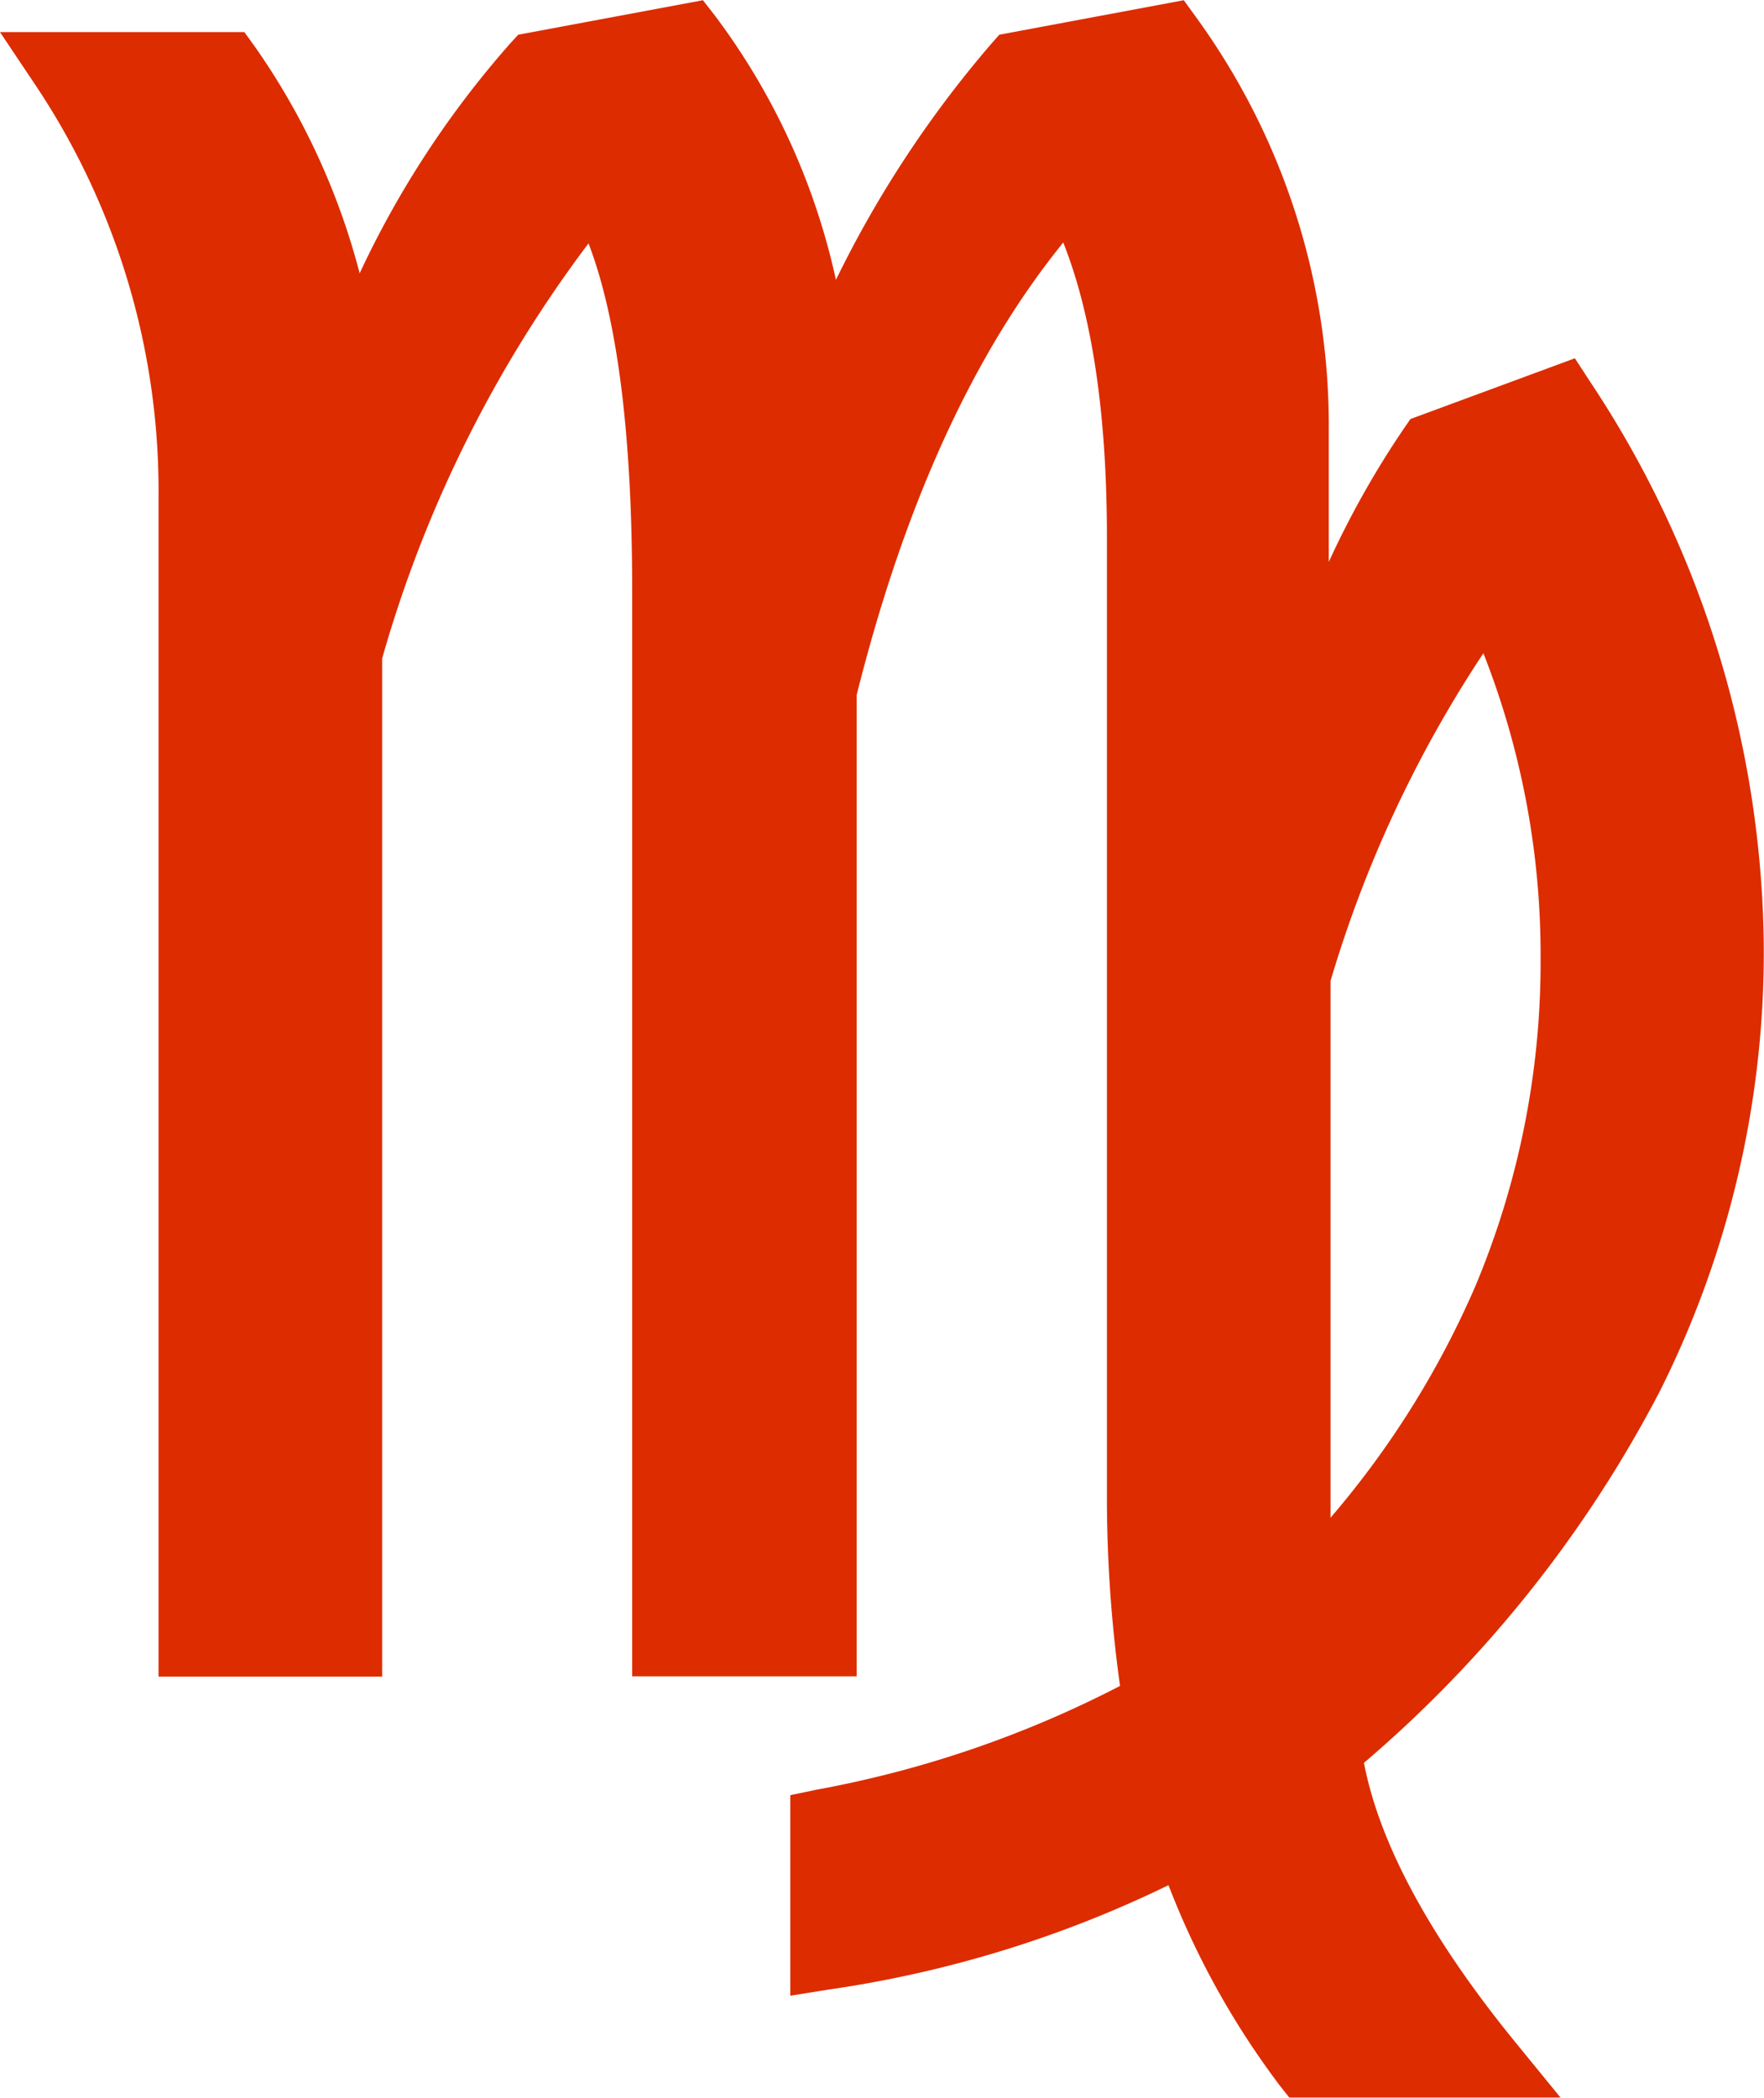
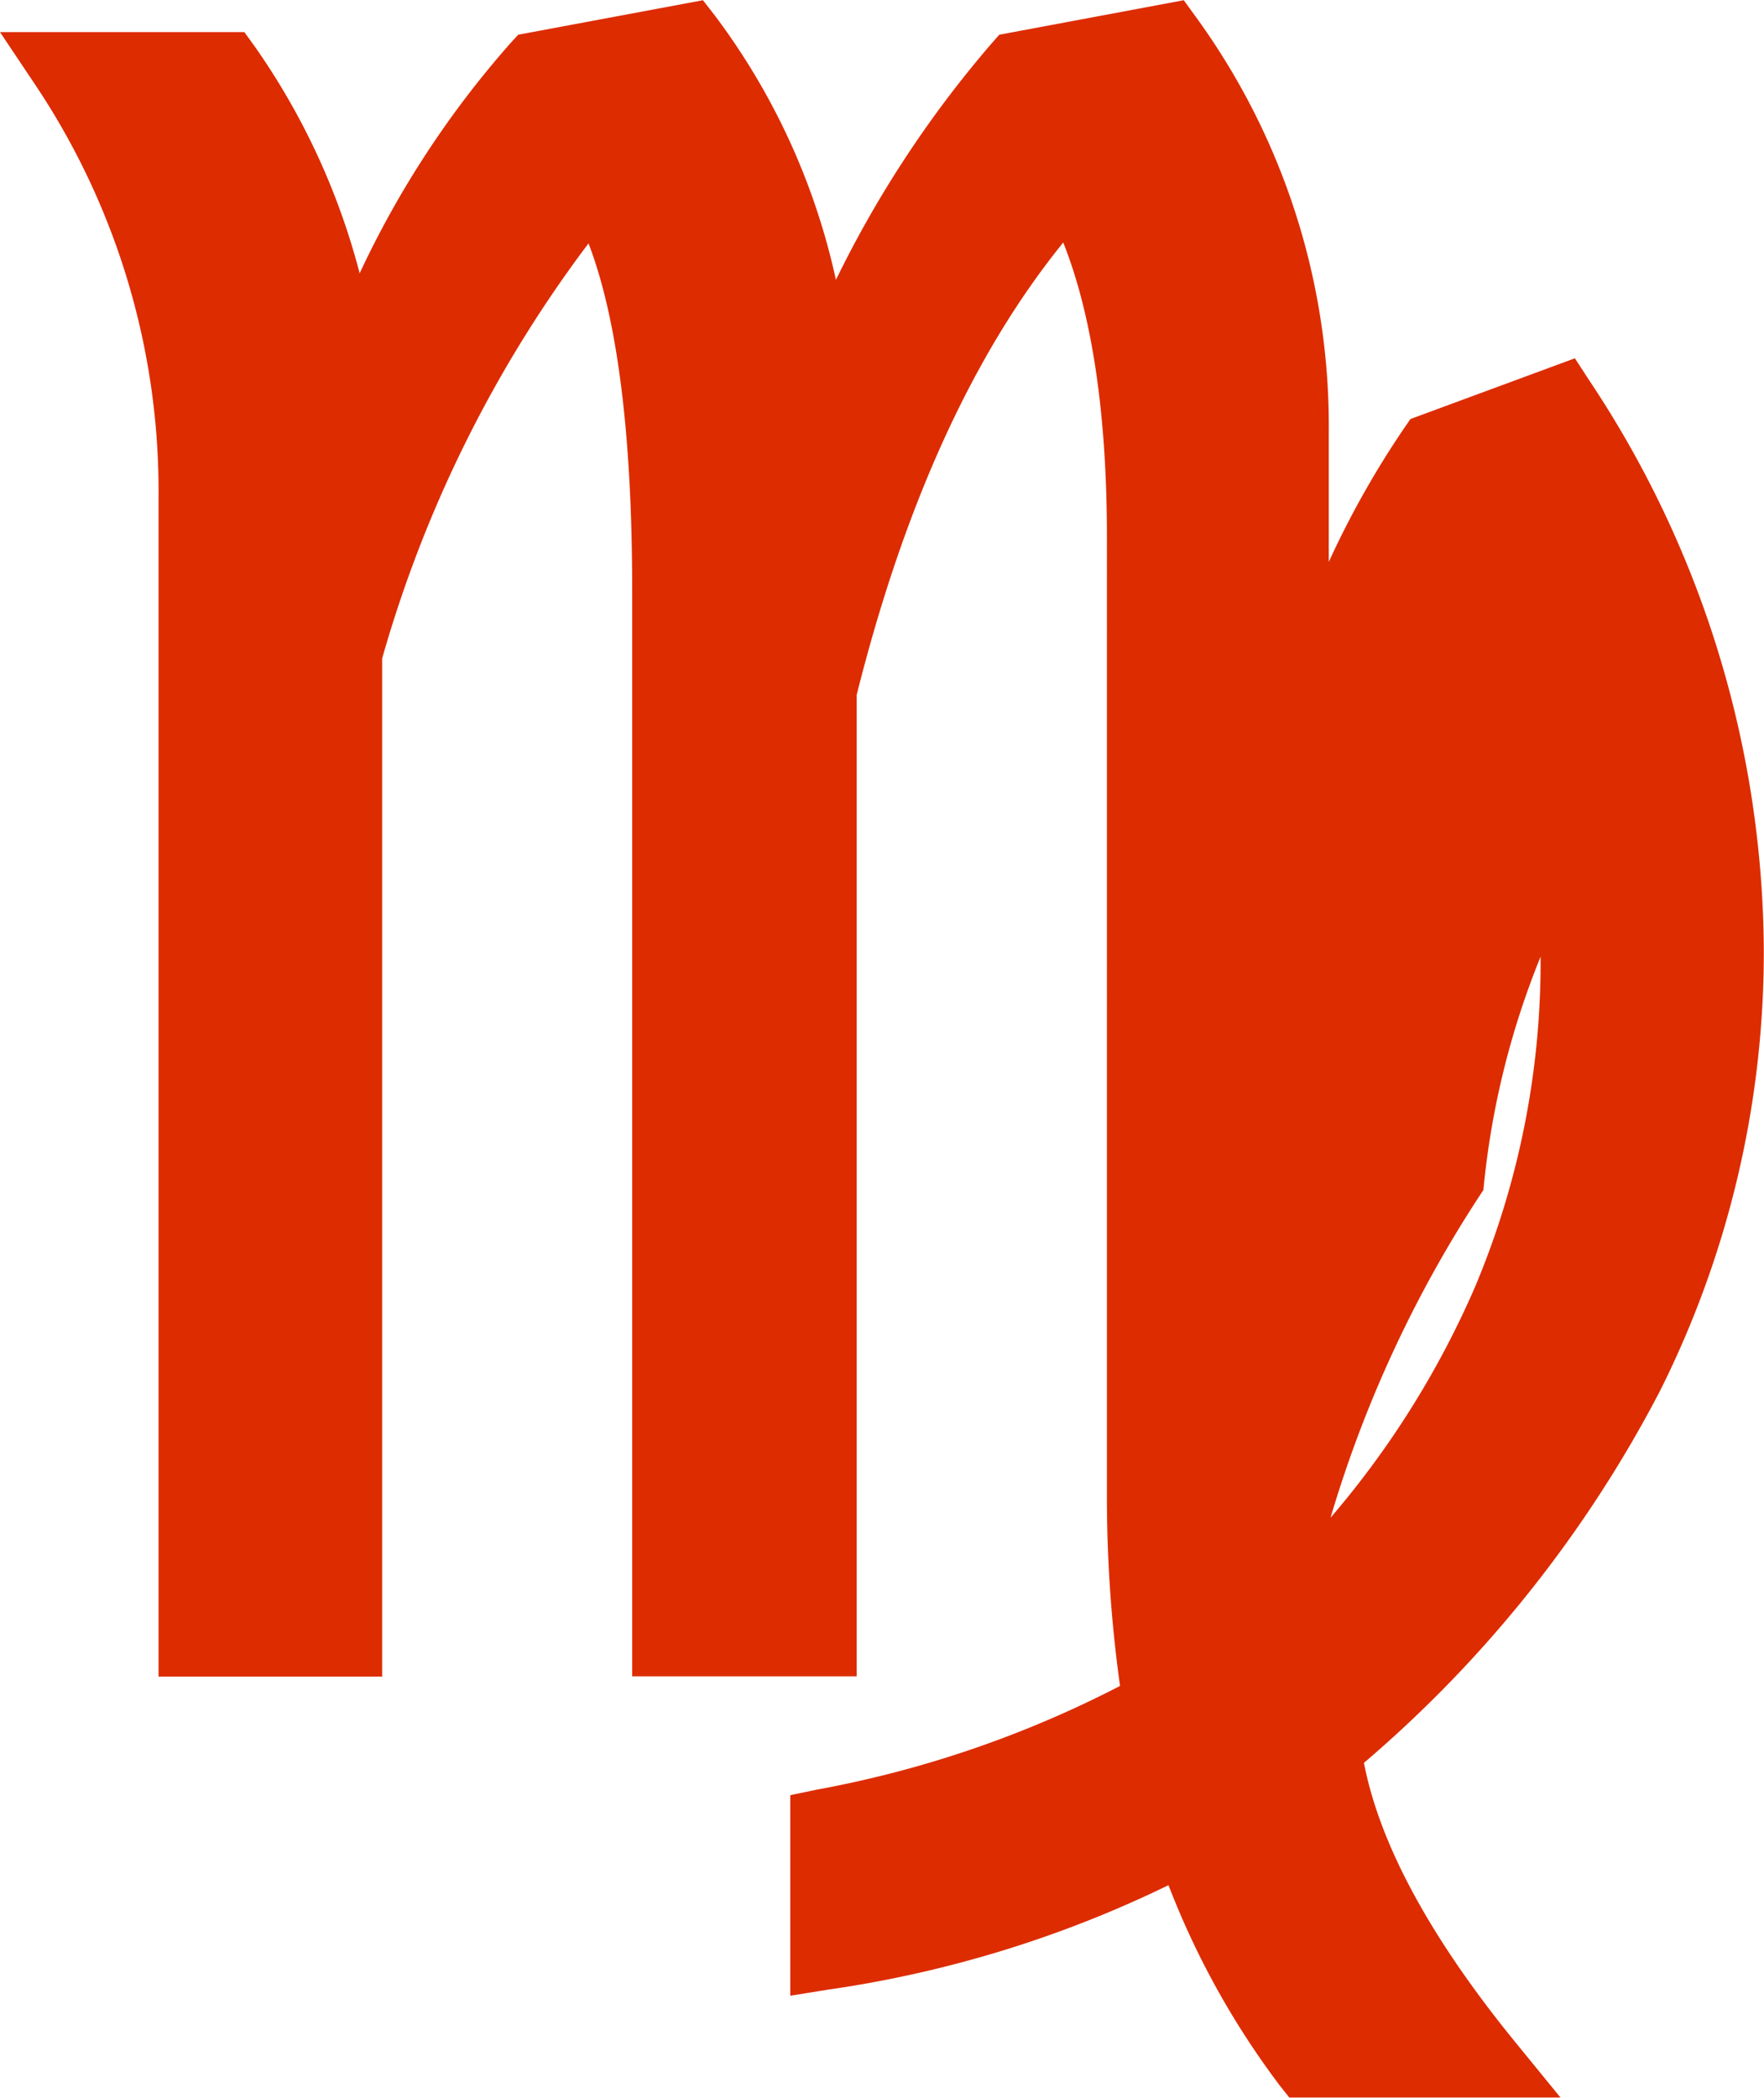
<svg xmlns="http://www.w3.org/2000/svg" id="panna" viewBox="0 0 80.78 96.02">
  <defs>
    <style>.cls-1{fill:#dd2c00;}</style>
  </defs>
  <title>06_panna</title>
-   <path class="cls-1" d="M90.61,70.69a44.79,44.79,0,0,0,4.77-20.3,47.37,47.37,0,0,0-8-26l-.65-1-7.53,2.78-.27.39a41.91,41.91,0,0,0-3.47,6.15V26.66A31.79,31.79,0,0,0,69.37,7.76L68.82,7,60.37,8.58,60,9A50.41,50.41,0,0,0,52.89,19.8,31.15,31.15,0,0,0,47.36,7.72L46.8,7,38.34,8.58,38,8.95A44,44,0,0,0,31.08,19.5,32.14,32.14,0,0,0,26.25,9.08l-.45-.62H14.61l1.56,2.33a33.42,33.42,0,0,1,5.7,18.94v54H32.11V37.13a57.79,57.79,0,0,1,9.45-19c1.33,3.46,2,8.79,2,15.88V83.72H53.84V38.8C56,30.18,59.14,23.22,63.3,18.09c1.32,3.32,2,7.85,2,13.5V75.53a62.72,62.72,0,0,0,.6,8.63A49.67,49.67,0,0,1,52,88.91l-1.2.25v9.18l1.74-.28a52.71,52.71,0,0,0,15.58-4.78,37.63,37.63,0,0,0,5.08,9.15l.45.57H86.07l-2-2.45c-3.92-4.79-6.28-9.12-7-12.87A56.84,56.84,0,0,0,90.61,70.69ZM85.16,50.78a38.36,38.36,0,0,1-3,15.11,41.66,41.66,0,0,1-6.62,10.57V51.89a55.79,55.79,0,0,1,7-15A37.72,37.72,0,0,1,85.16,50.78Z" transform="translate(-14.61 -6.99)" />
+   <path class="cls-1" d="M90.61,70.69a44.79,44.79,0,0,0,4.77-20.3,47.37,47.37,0,0,0-8-26l-.65-1-7.53,2.78-.27.39a41.91,41.91,0,0,0-3.47,6.15V26.66A31.79,31.79,0,0,0,69.37,7.76L68.82,7,60.37,8.58,60,9A50.41,50.41,0,0,0,52.89,19.8,31.15,31.15,0,0,0,47.36,7.72L46.8,7,38.34,8.58,38,8.95A44,44,0,0,0,31.08,19.5,32.14,32.14,0,0,0,26.25,9.08l-.45-.62H14.61l1.56,2.33a33.42,33.42,0,0,1,5.7,18.94v54H32.11V37.13a57.79,57.79,0,0,1,9.45-19c1.33,3.46,2,8.79,2,15.88V83.72H53.84V38.8C56,30.18,59.14,23.22,63.3,18.09c1.32,3.32,2,7.85,2,13.5V75.53a62.72,62.72,0,0,0,.6,8.63A49.67,49.67,0,0,1,52,88.91l-1.2.25v9.18l1.74-.28a52.71,52.71,0,0,0,15.58-4.78,37.63,37.63,0,0,0,5.08,9.15l.45.57H86.07l-2-2.45c-3.92-4.79-6.28-9.12-7-12.87A56.84,56.84,0,0,0,90.61,70.69ZM85.16,50.78a38.36,38.36,0,0,1-3,15.11,41.66,41.66,0,0,1-6.62,10.57a55.79,55.79,0,0,1,7-15A37.72,37.72,0,0,1,85.16,50.78Z" transform="translate(-14.61 -6.99)" />
</svg>